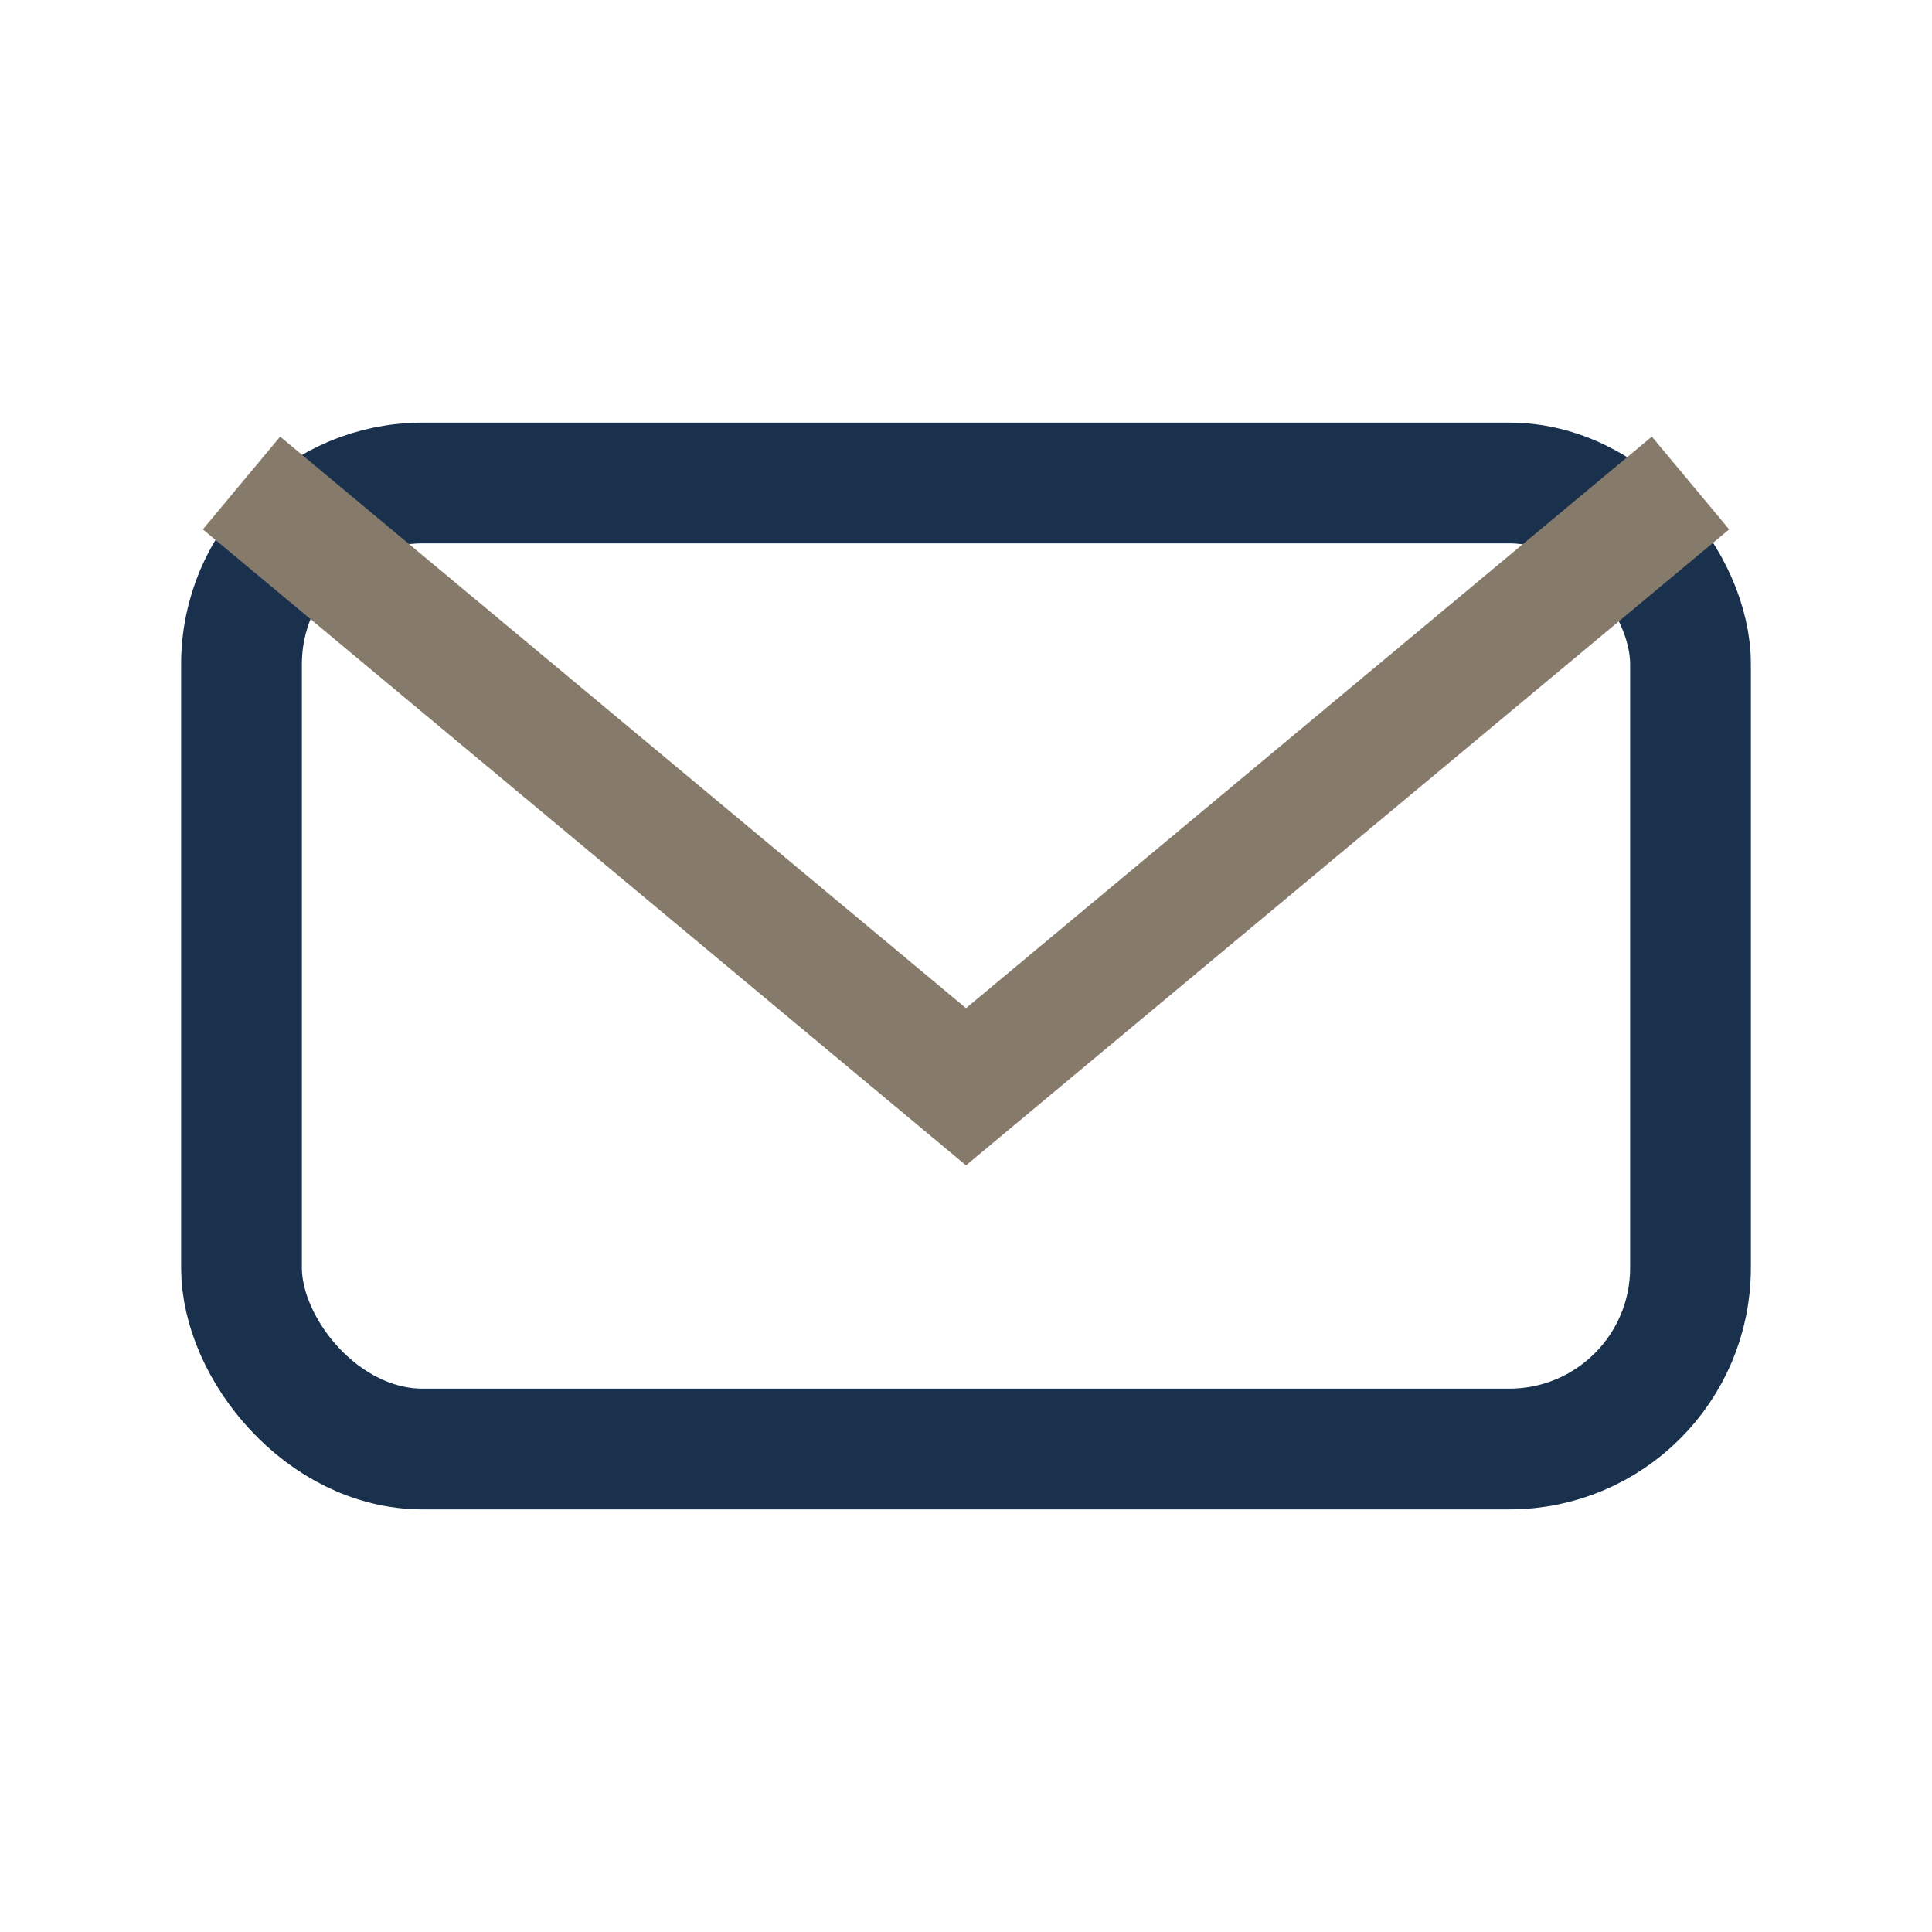
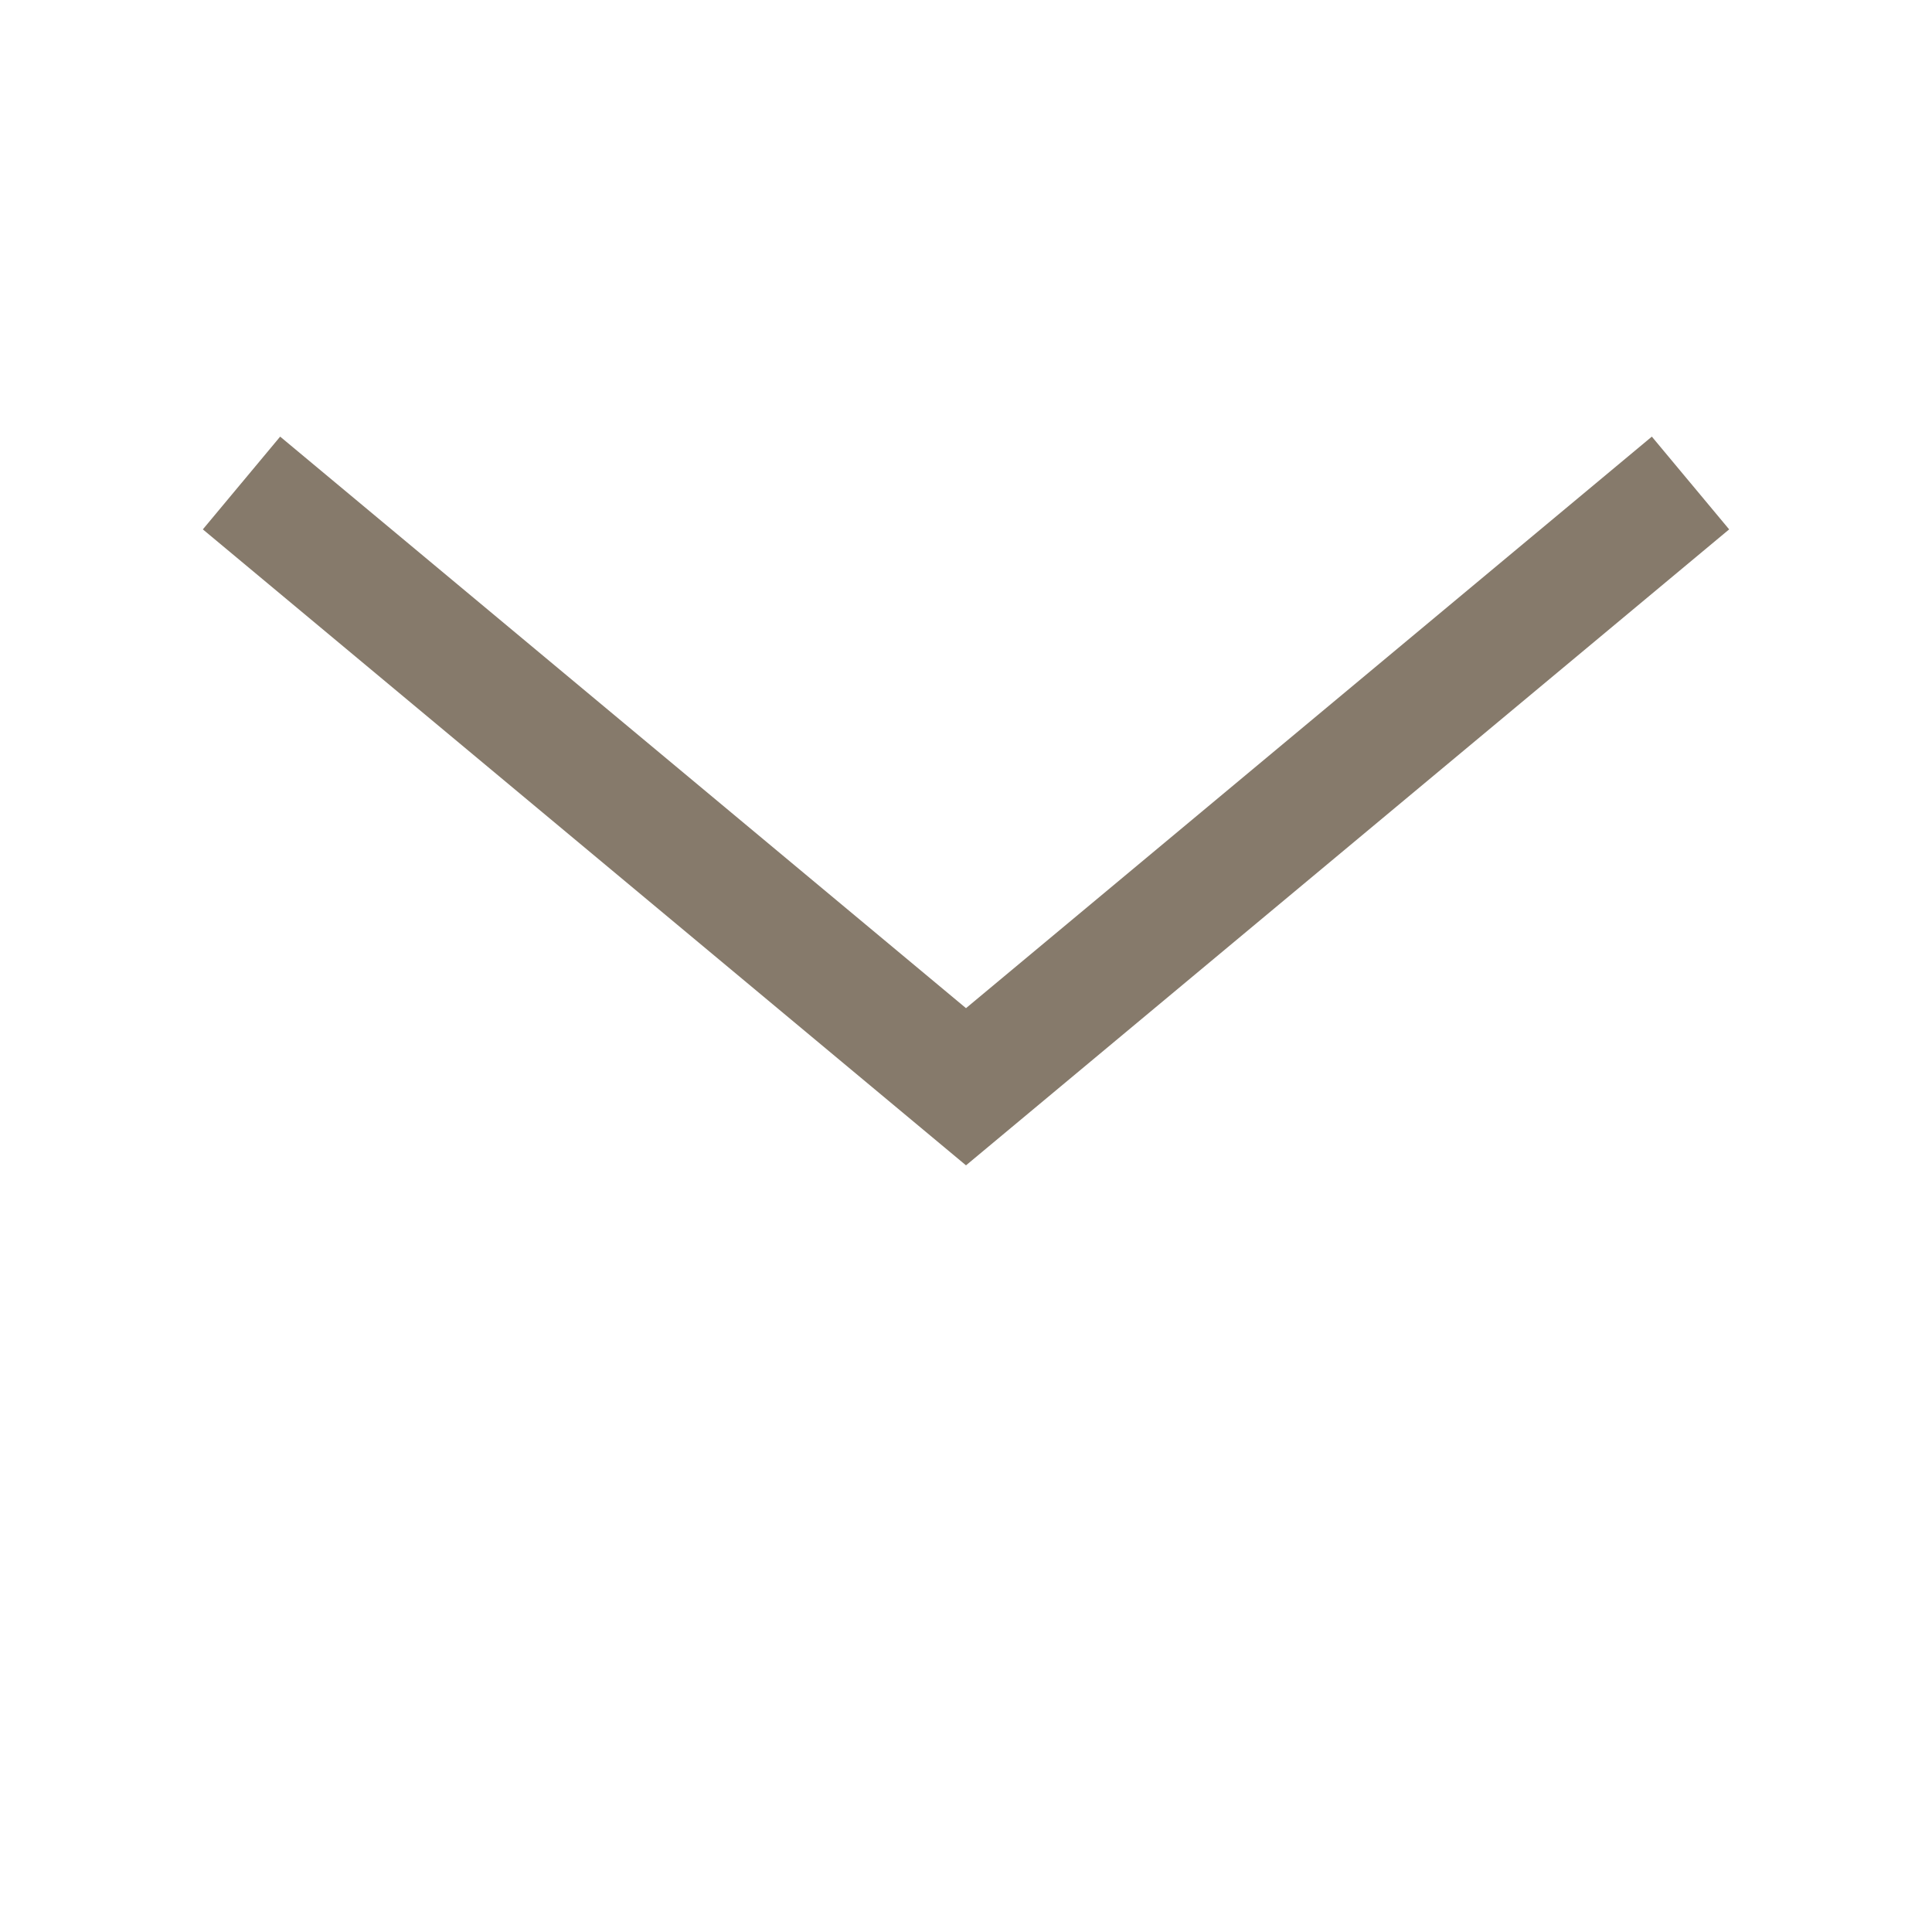
<svg xmlns="http://www.w3.org/2000/svg" width="32" height="32" viewBox="0 0 32 32">
-   <rect x="4" y="8" width="24" height="16" rx="3" fill="none" stroke="#19314D" stroke-width="2" />
  <path d="M4 8l12 10 12-10" fill="none" stroke="#867a6b" stroke-width="2" />
</svg>